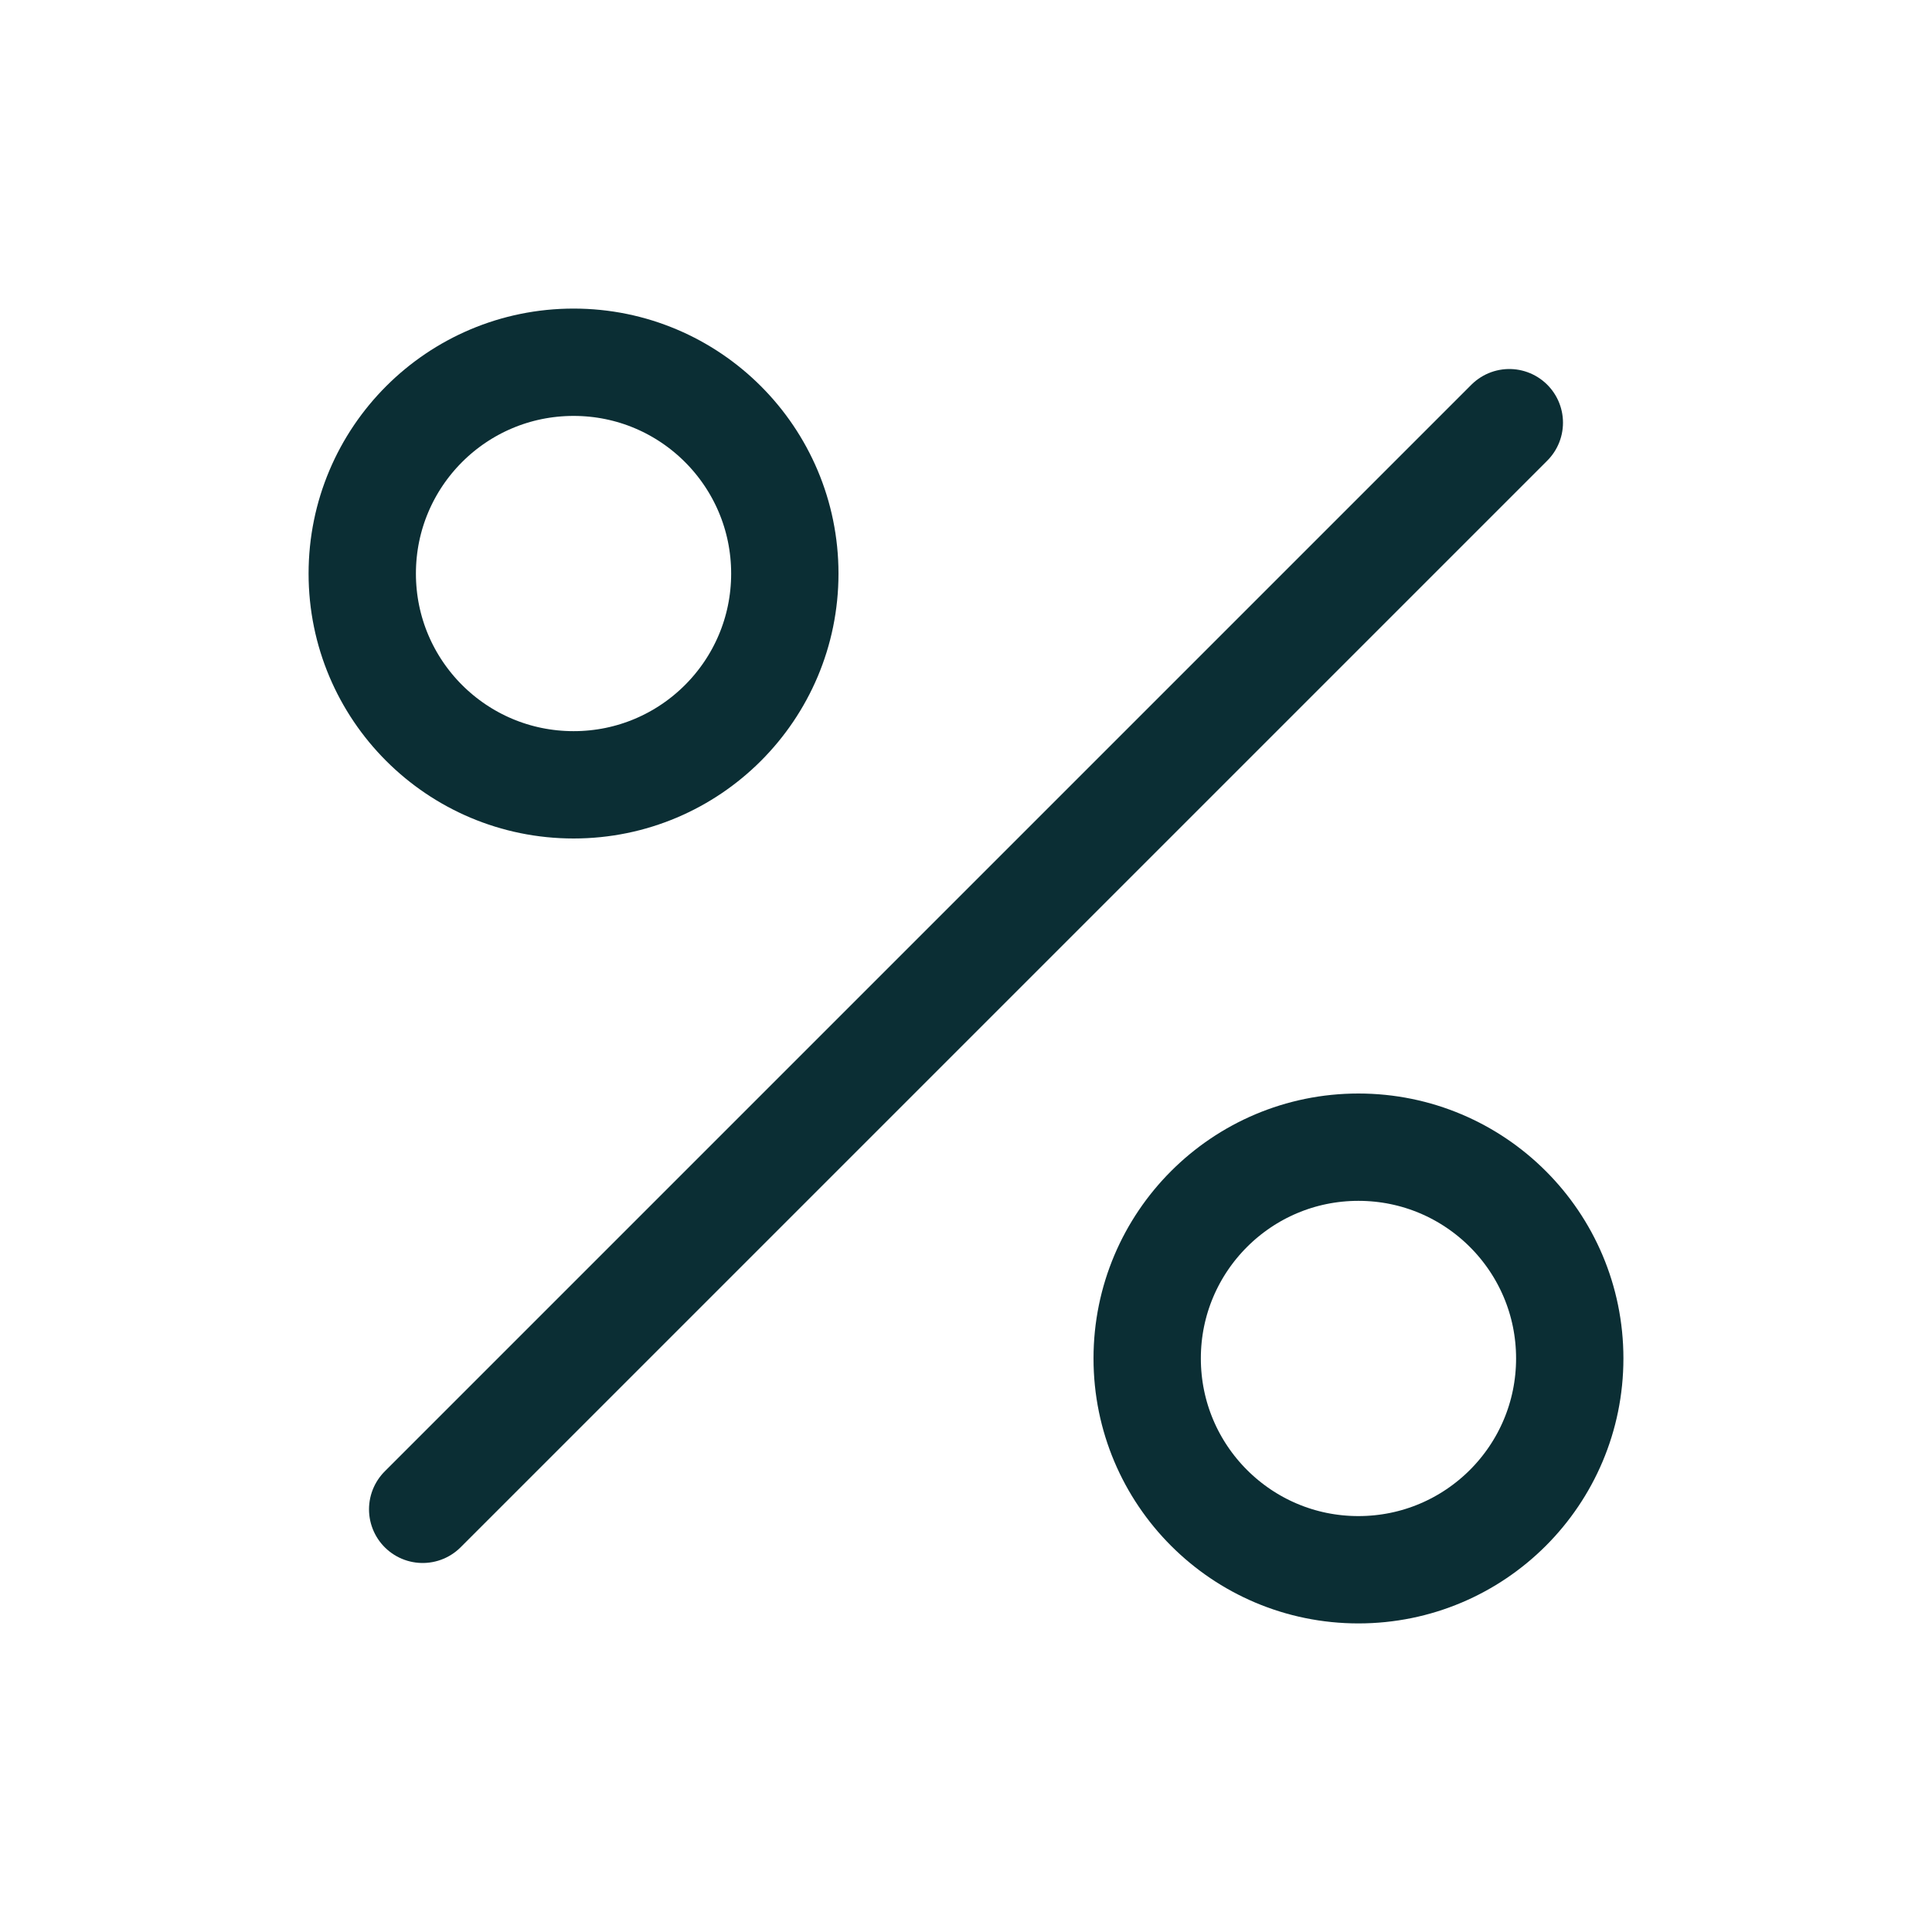
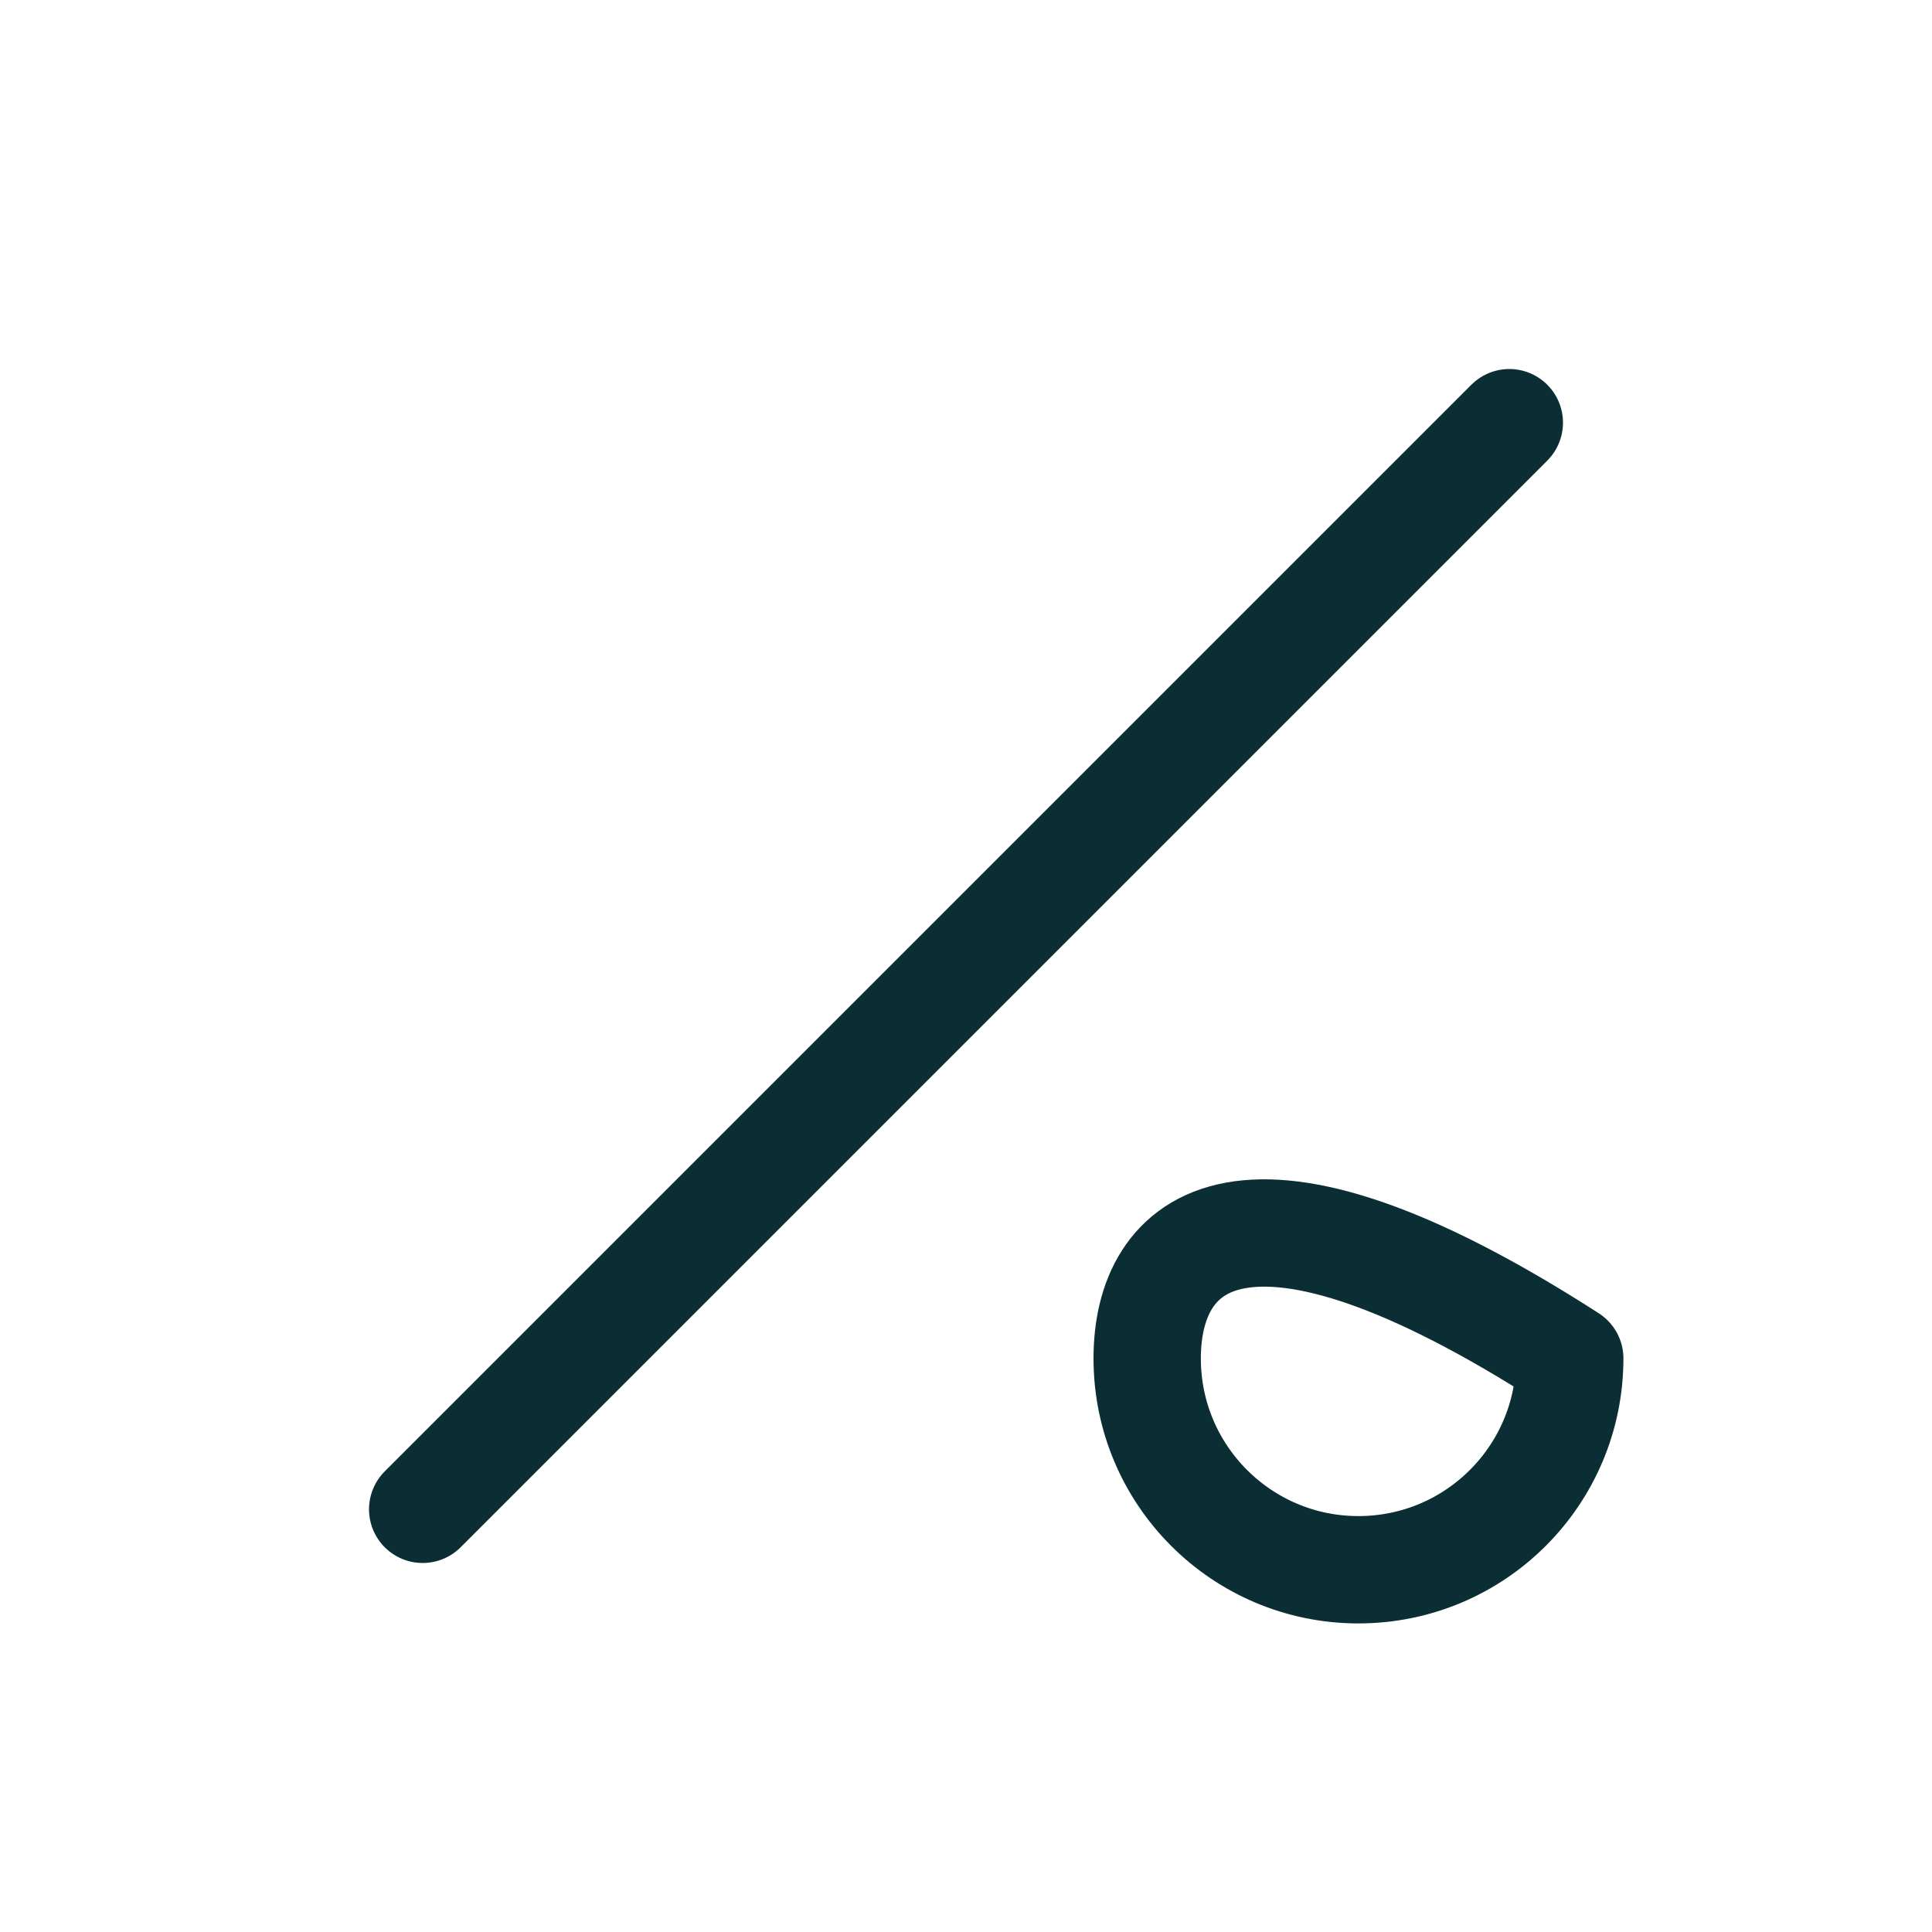
<svg xmlns="http://www.w3.org/2000/svg" width="18" height="18" viewBox="0 0 18 18" fill="none">
  <path d="M14.062 3.938L3.938 14.062" stroke="#0B2E34" stroke-linecap="round" stroke-linejoin="round" />
-   <path d="M5.344 7.312C6.431 7.312 7.312 6.431 7.312 5.344C7.312 4.256 6.431 3.375 5.344 3.375C4.256 3.375 3.375 4.256 3.375 5.344C3.375 6.431 4.256 7.312 5.344 7.312Z" stroke="#0B2E34" stroke-linecap="round" stroke-linejoin="round" />
-   <path d="M12.656 14.625C13.744 14.625 14.625 13.744 14.625 12.656C14.625 11.569 13.744 10.688 12.656 10.688C11.569 10.688 10.688 11.569 10.688 12.656C10.688 13.744 11.569 14.625 12.656 14.625Z" stroke="#0B2E34" stroke-linecap="round" stroke-linejoin="round" />
+   <path d="M12.656 14.625C13.744 14.625 14.625 13.744 14.625 12.656C11.569 10.688 10.688 11.569 10.688 12.656C10.688 13.744 11.569 14.625 12.656 14.625Z" stroke="#0B2E34" stroke-linecap="round" stroke-linejoin="round" />
</svg>